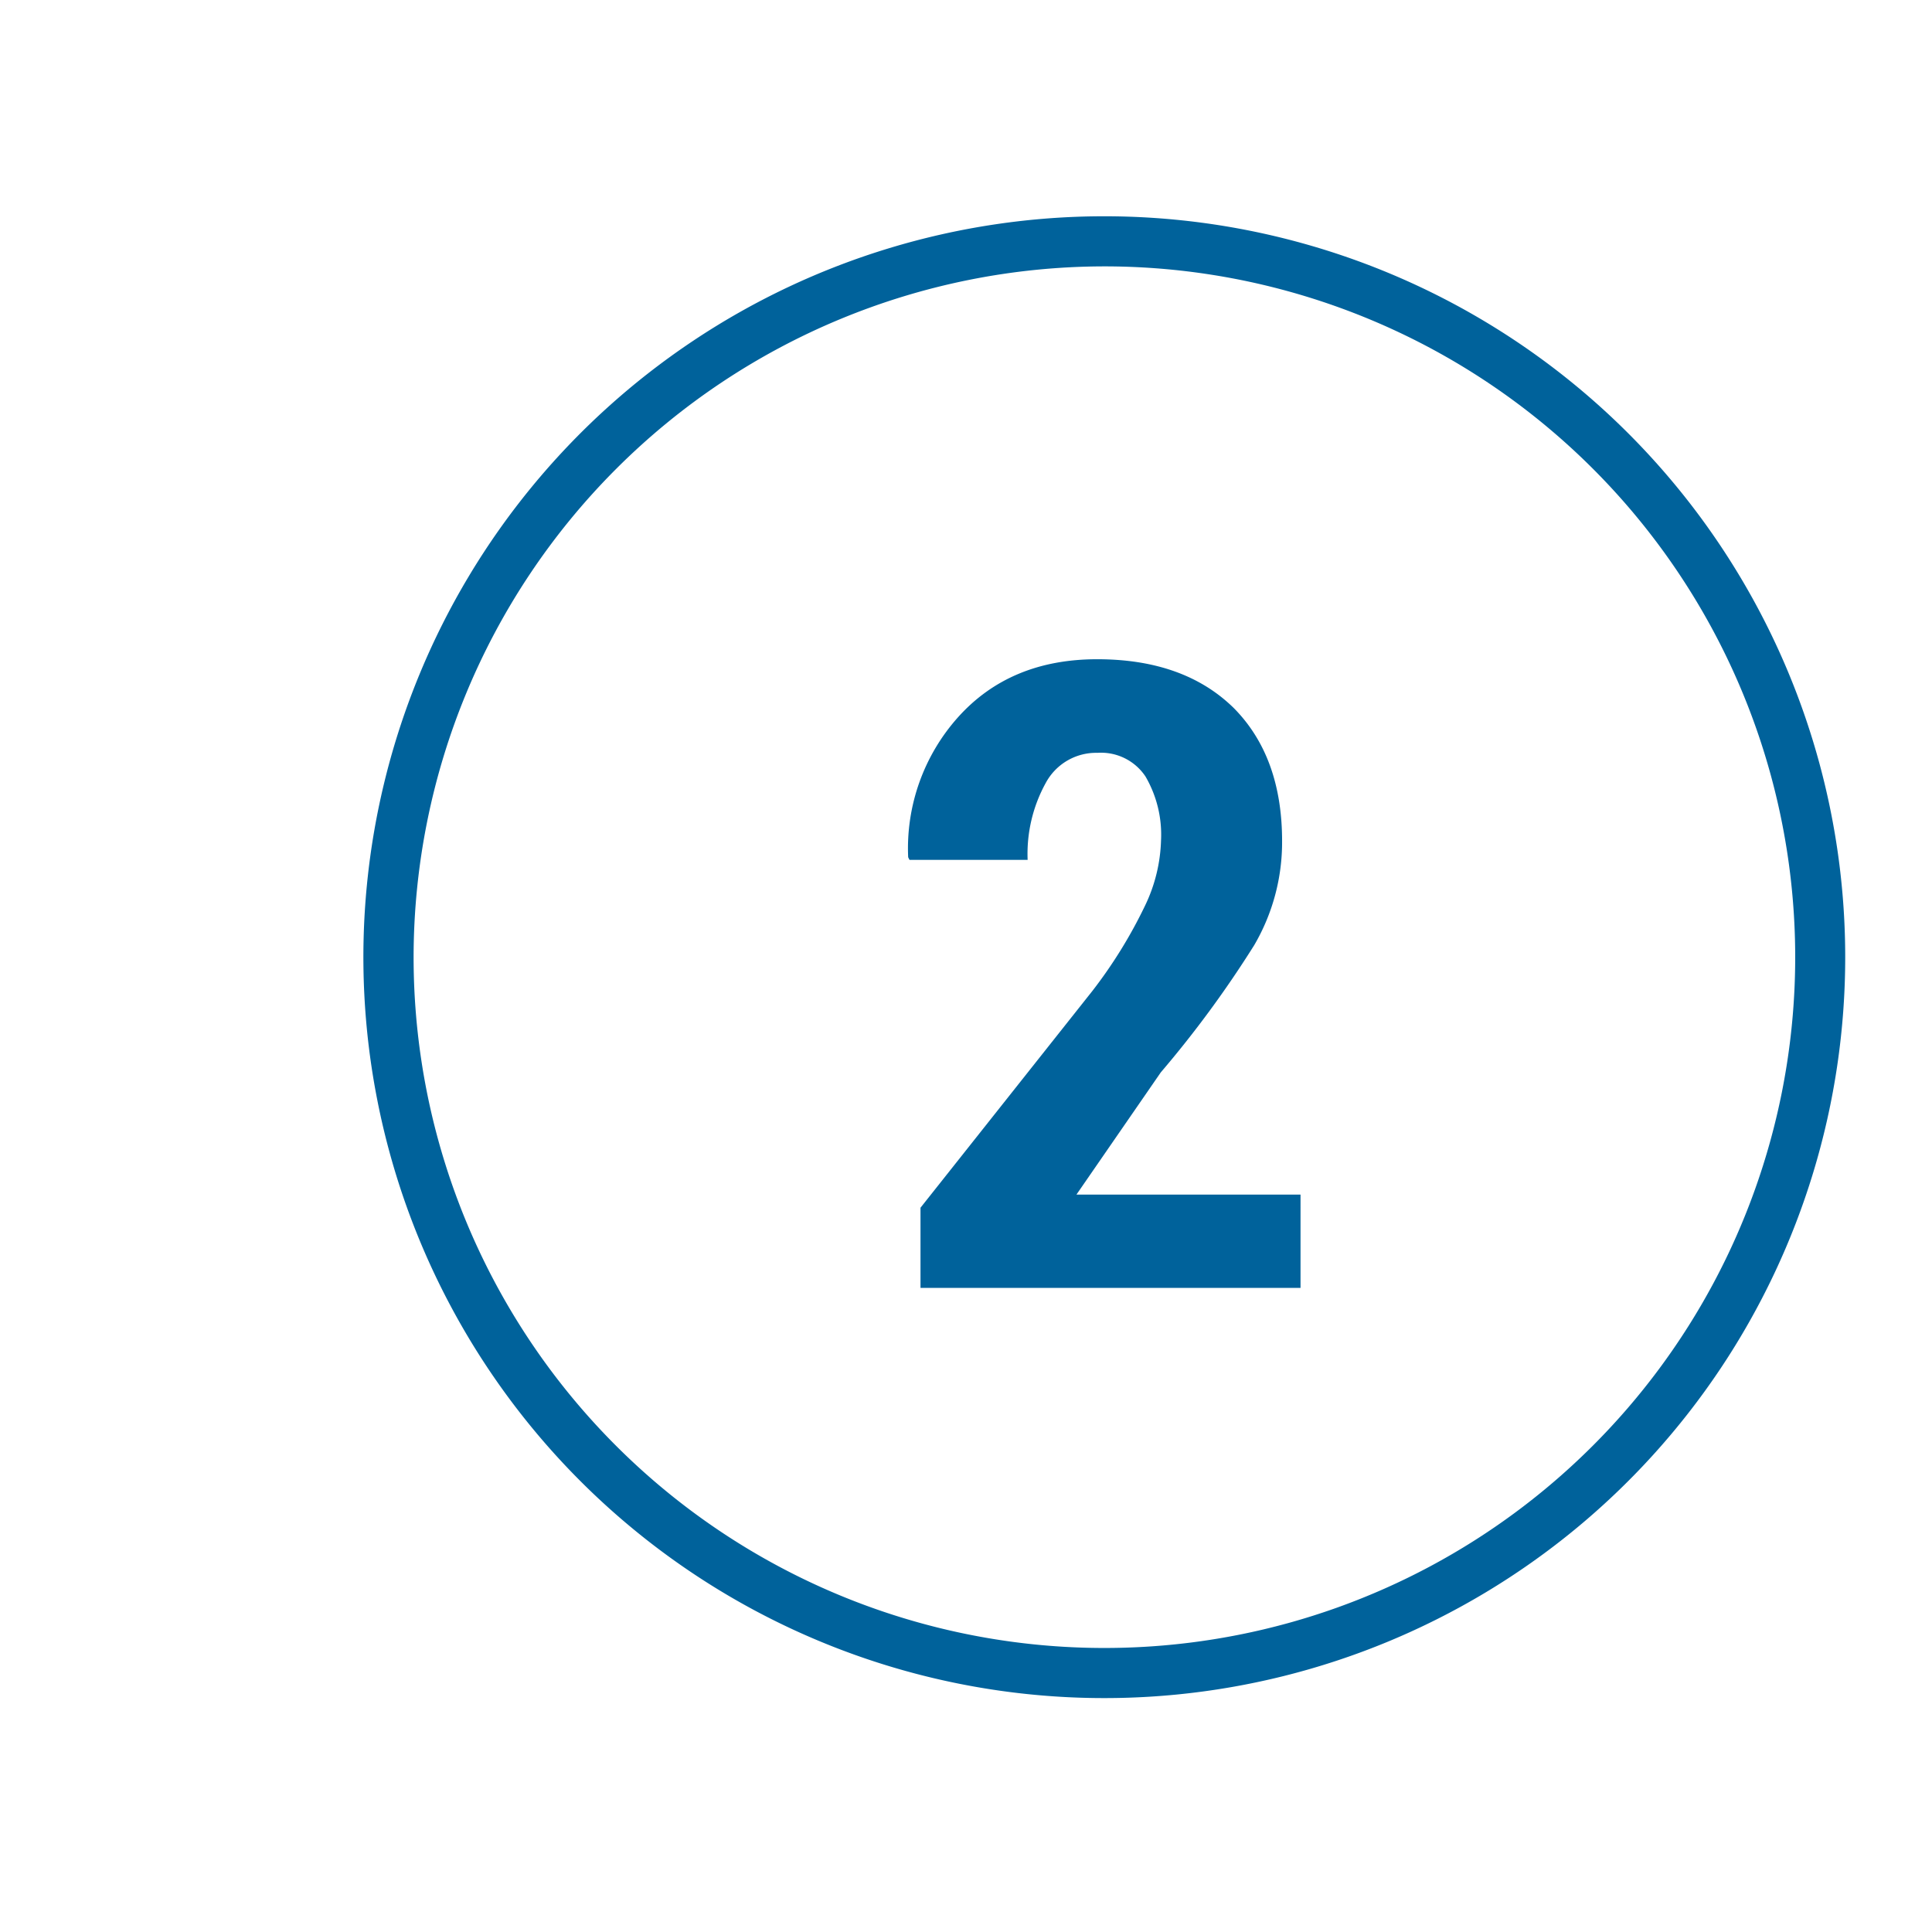
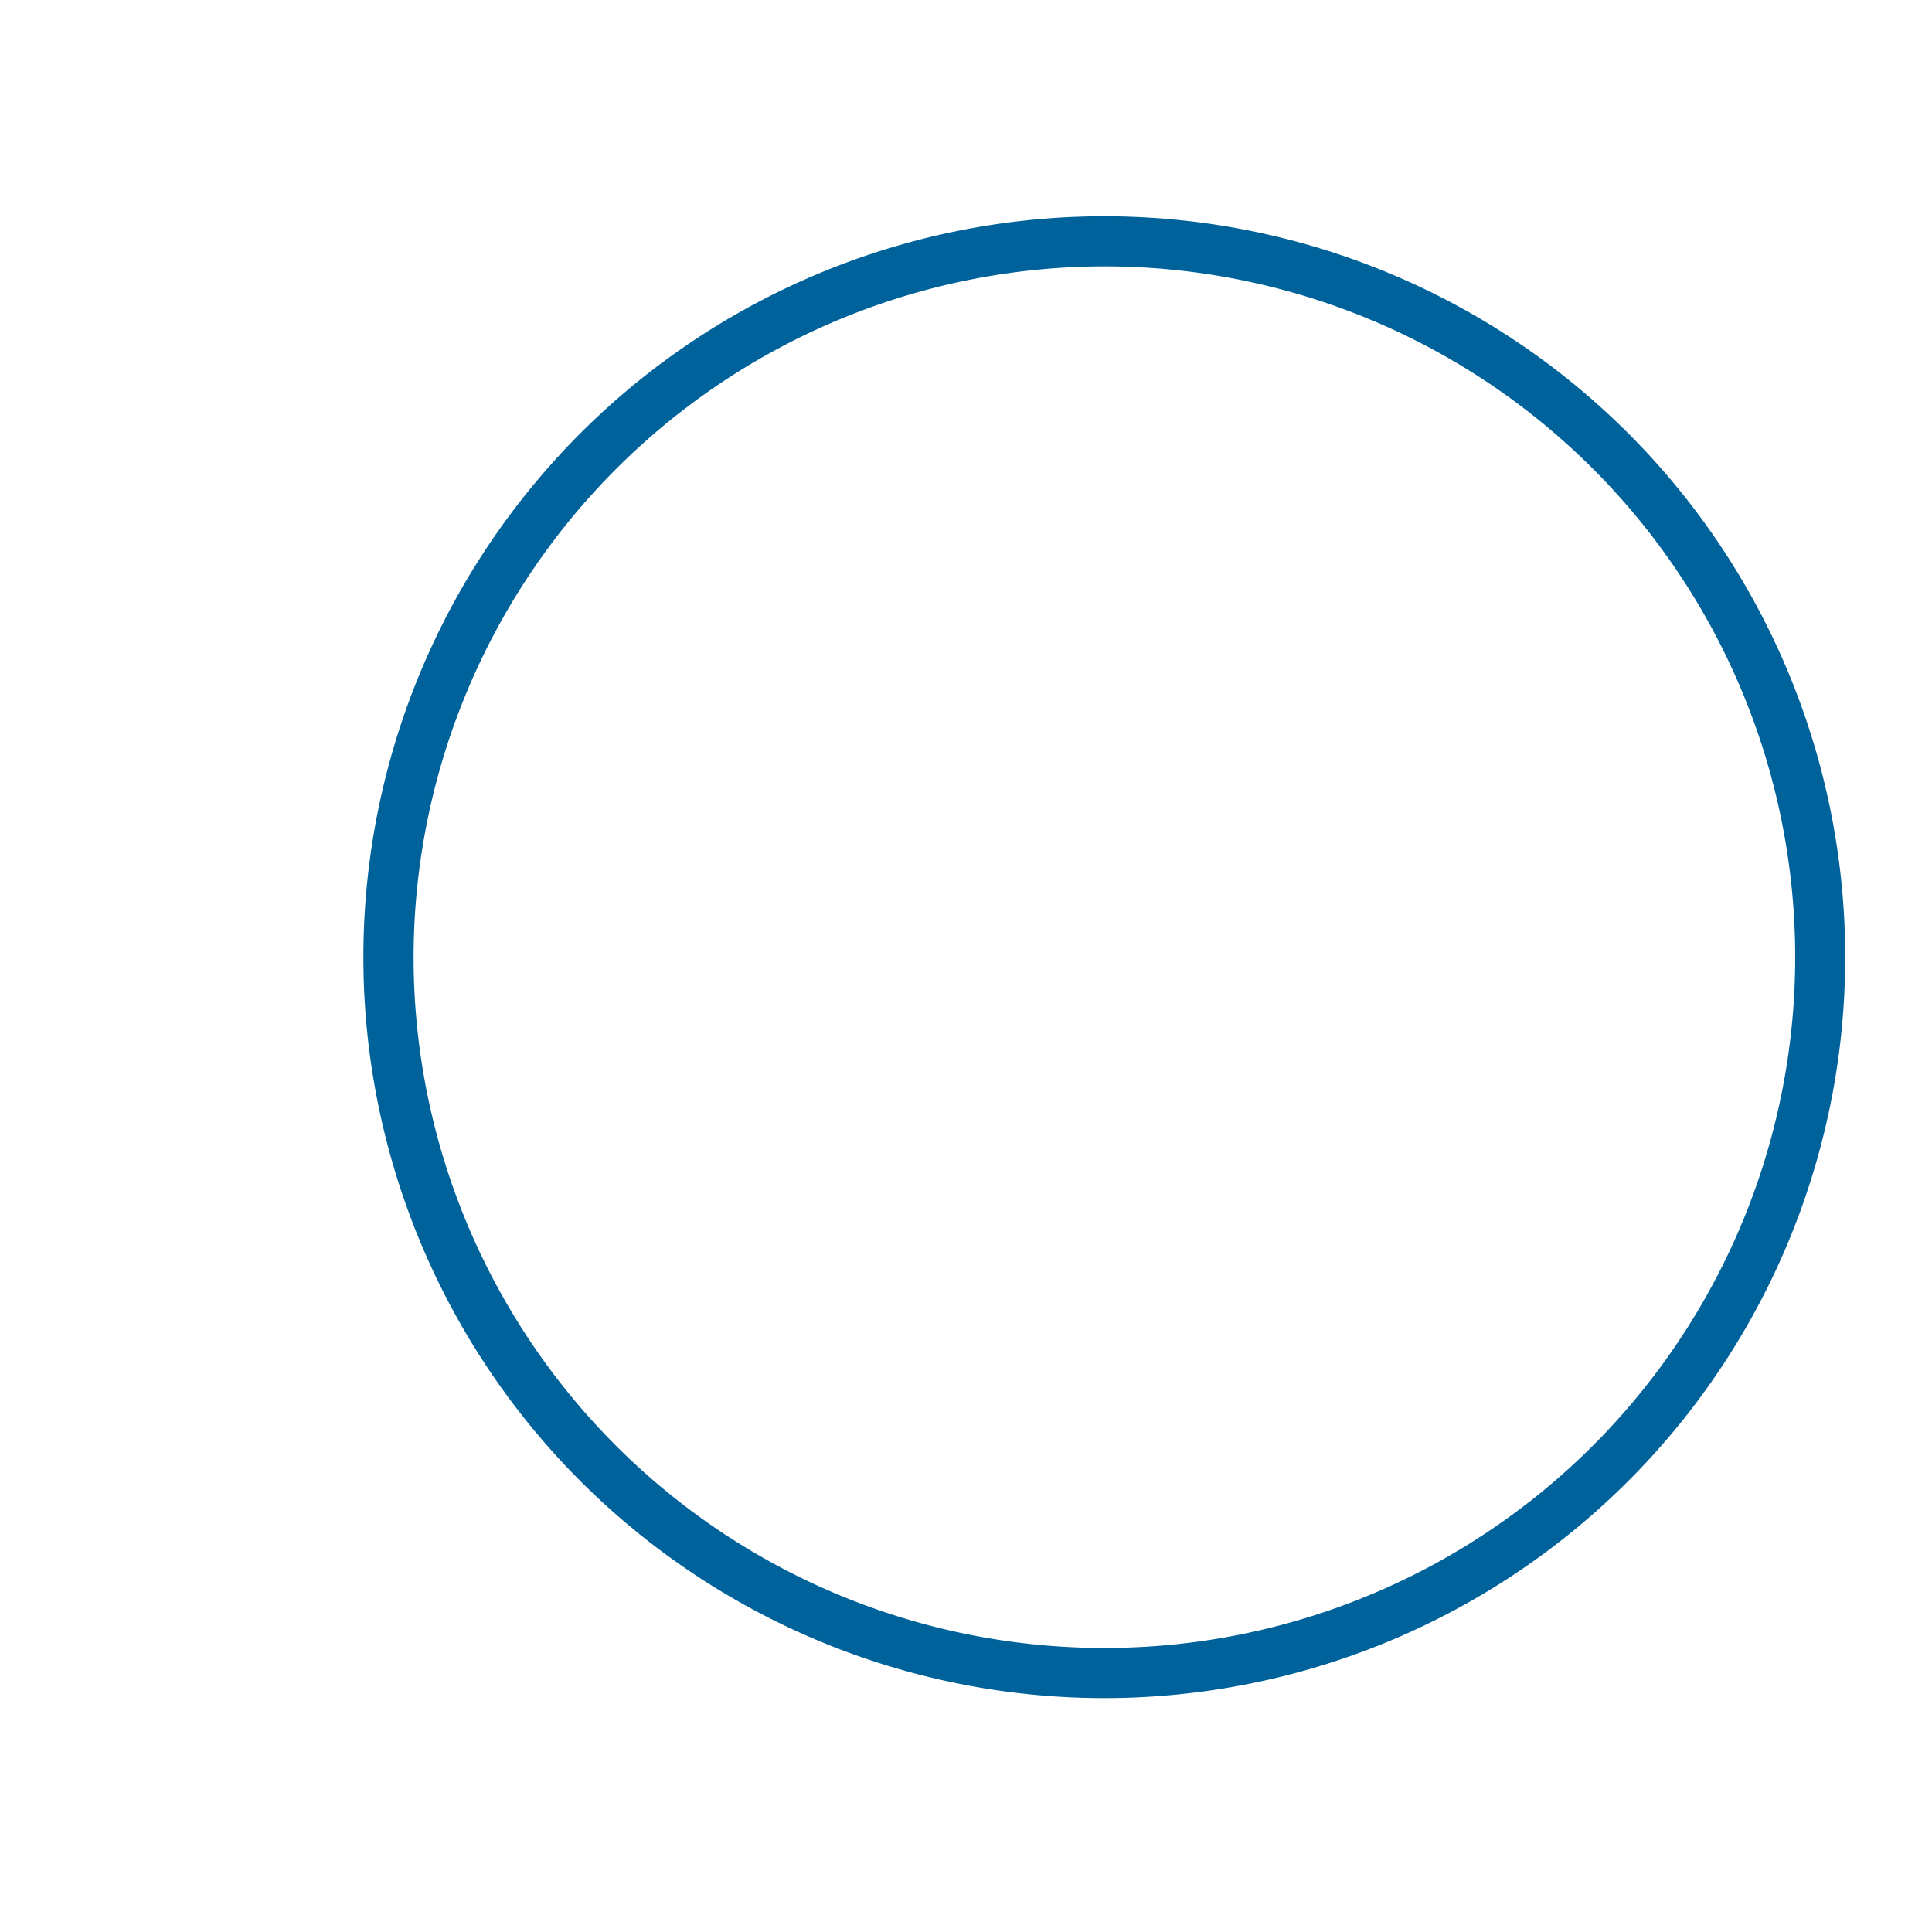
<svg xmlns="http://www.w3.org/2000/svg" viewBox="0 0 192.78 192.78">
  <defs>
    <style>.cls-1{opacity:0;}.cls-2{fill:#fff;}.cls-3{fill:#00629b;}</style>
  </defs>
  <g id="Camada_2" data-name="Camada 2">
    <g id="Camada_1-2" data-name="Camada 1">
      <g class="cls-1">
        <rect class="cls-2" x="0.5" y="0.5" width="191.78" height="191.78" />
        <path d="M191.78,1V191.78H1V1H191.78m1-1H0V192.78H192.78V0Z" />
      </g>
      <path class="cls-3" d="M110.19,26.58A68.93,68.93,0,1,1,41.27,95.51a69,69,0,0,1,68.92-68.93m0-5a73.93,73.93,0,1,0,73.93,73.93,73.93,73.93,0,0,0-73.93-73.93Z" />
-       <path class="cls-3" d="M129.77,128.51H91.85v-8L109,98.88a47.34,47.34,0,0,0,5.25-8.5,16,16,0,0,0,1.6-6.51,11.53,11.53,0,0,0-1.55-6.39,5.32,5.32,0,0,0-4.79-2.36,5.7,5.7,0,0,0-5.16,3,14.65,14.65,0,0,0-1.81,7.68H90.75l-.13-.26a19.62,19.62,0,0,1,5-14q5.19-5.76,13.86-5.76t13.63,4.87q4.81,4.86,4.82,13.24a20.35,20.35,0,0,1-2.78,10.42A107.38,107.38,0,0,1,115.83,107l-8.42,12.2h22.36Z" />
    </g>
  </g>
</svg>